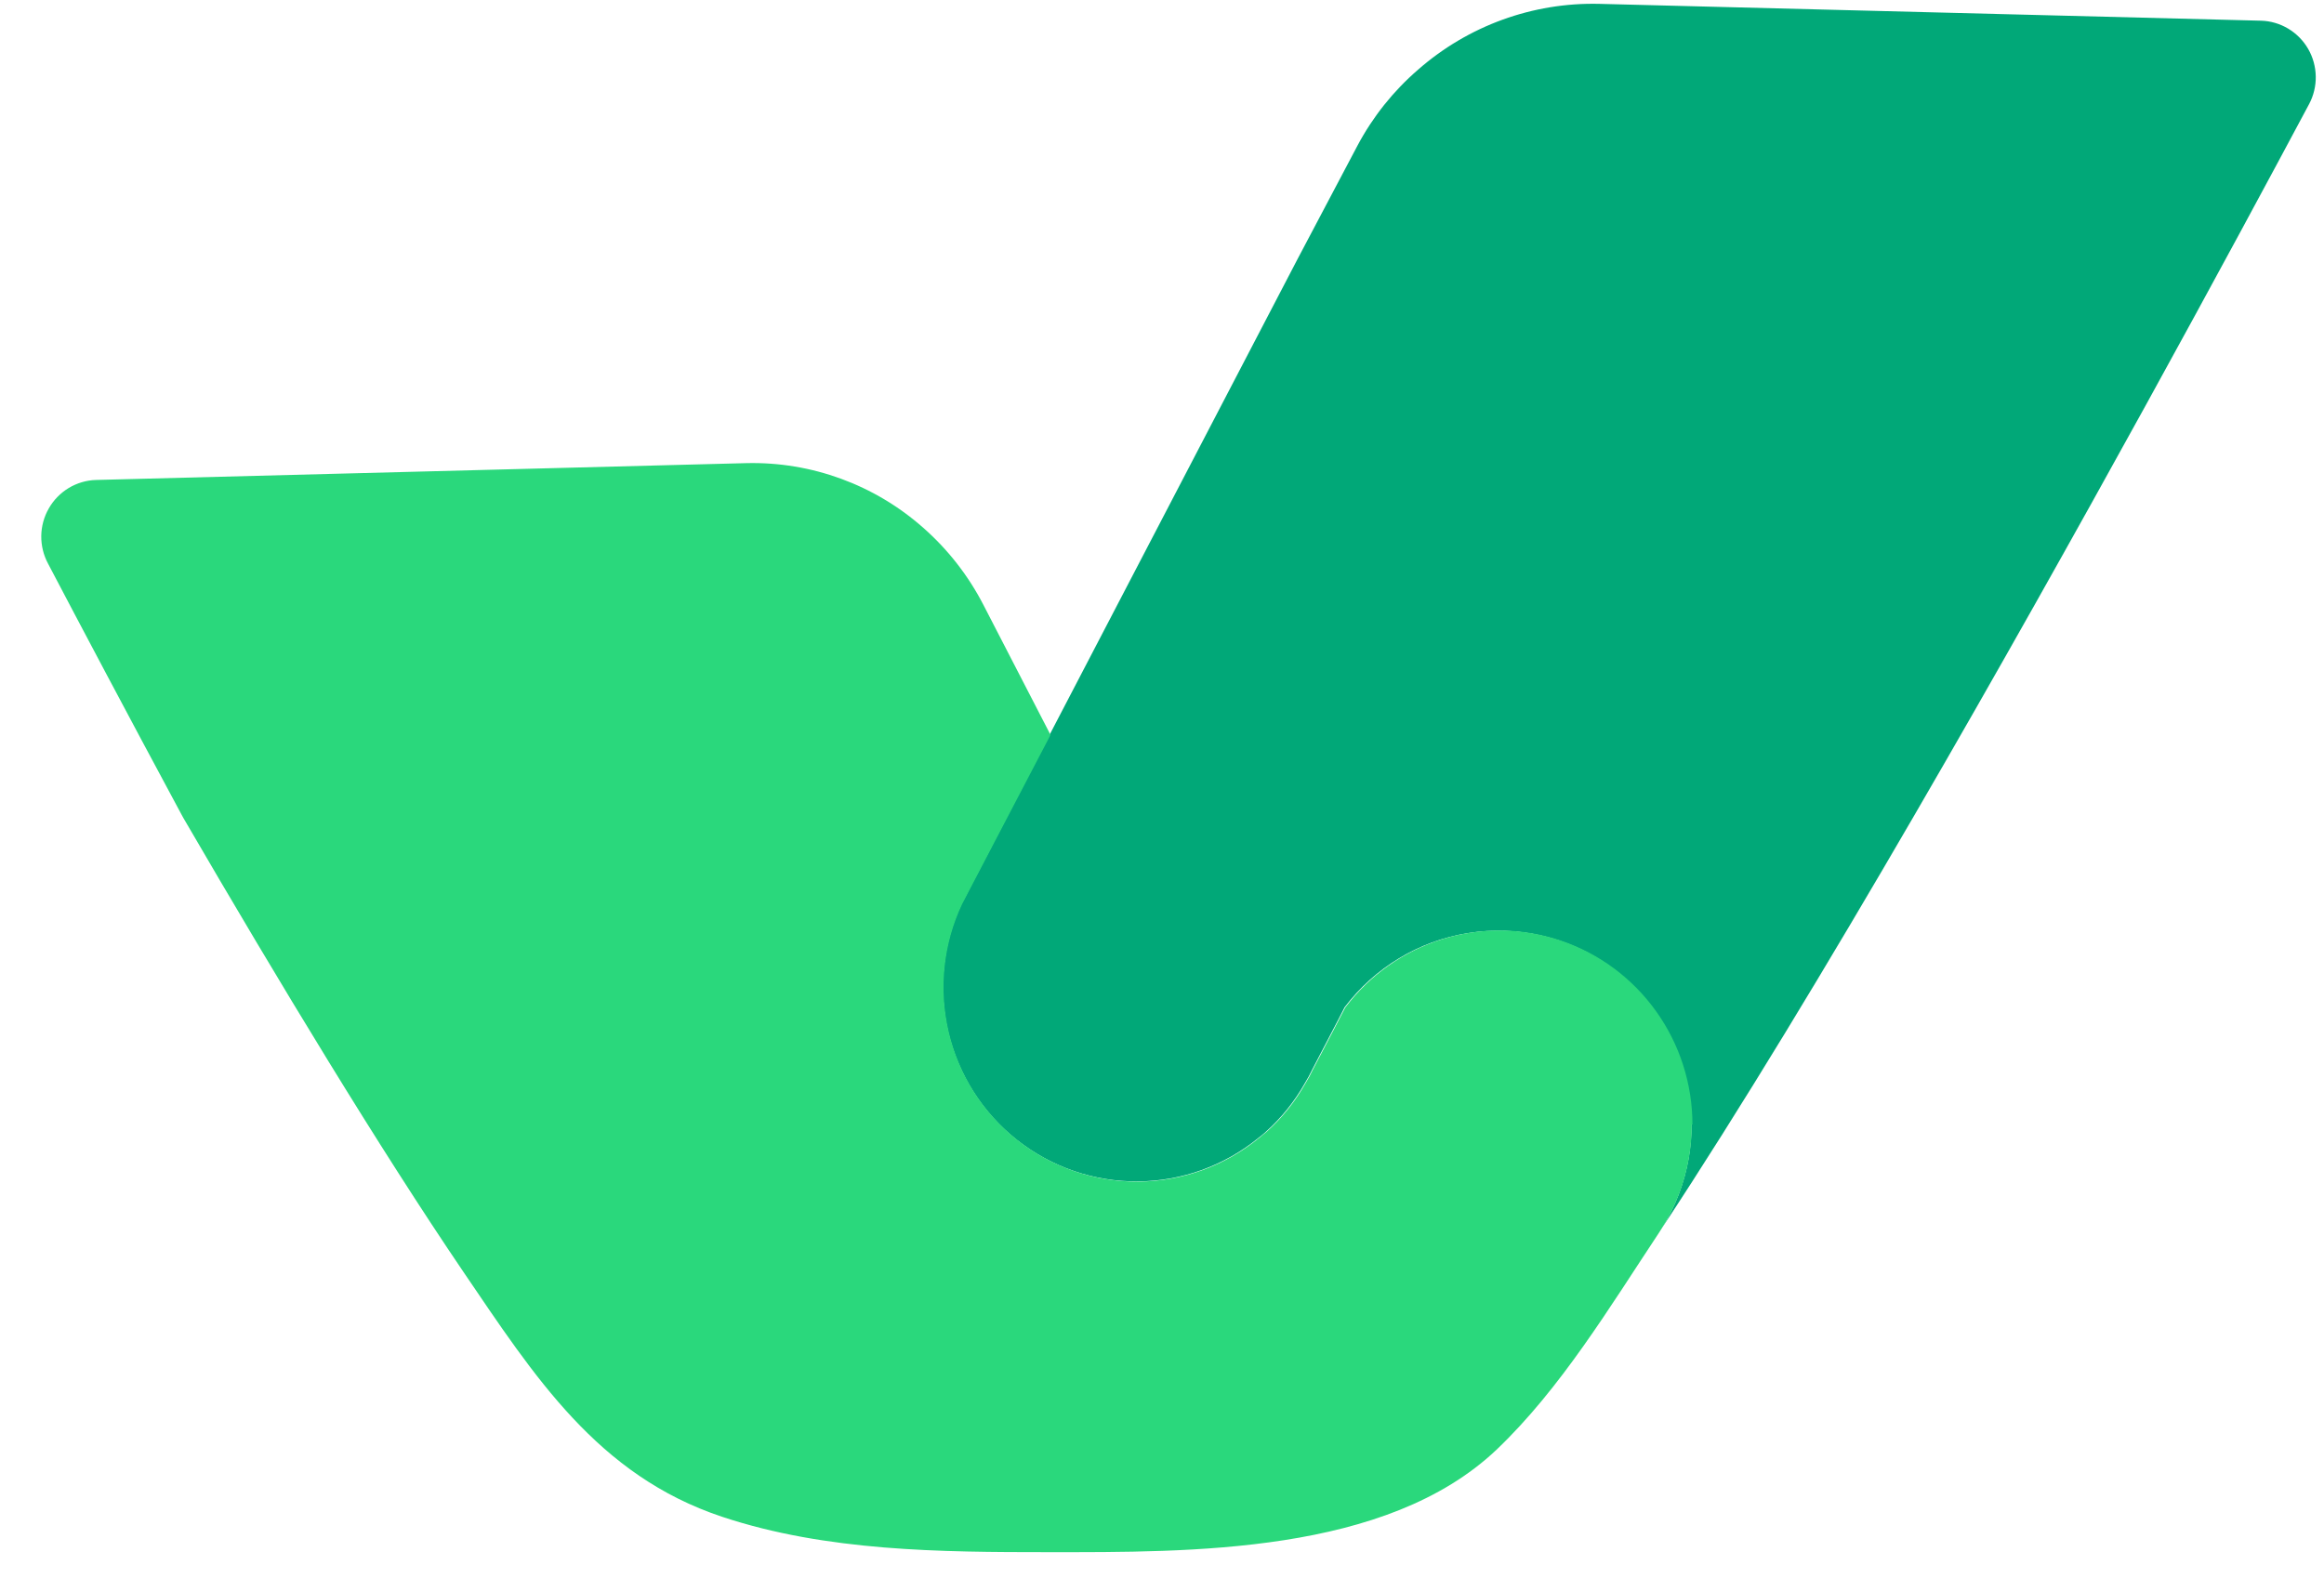
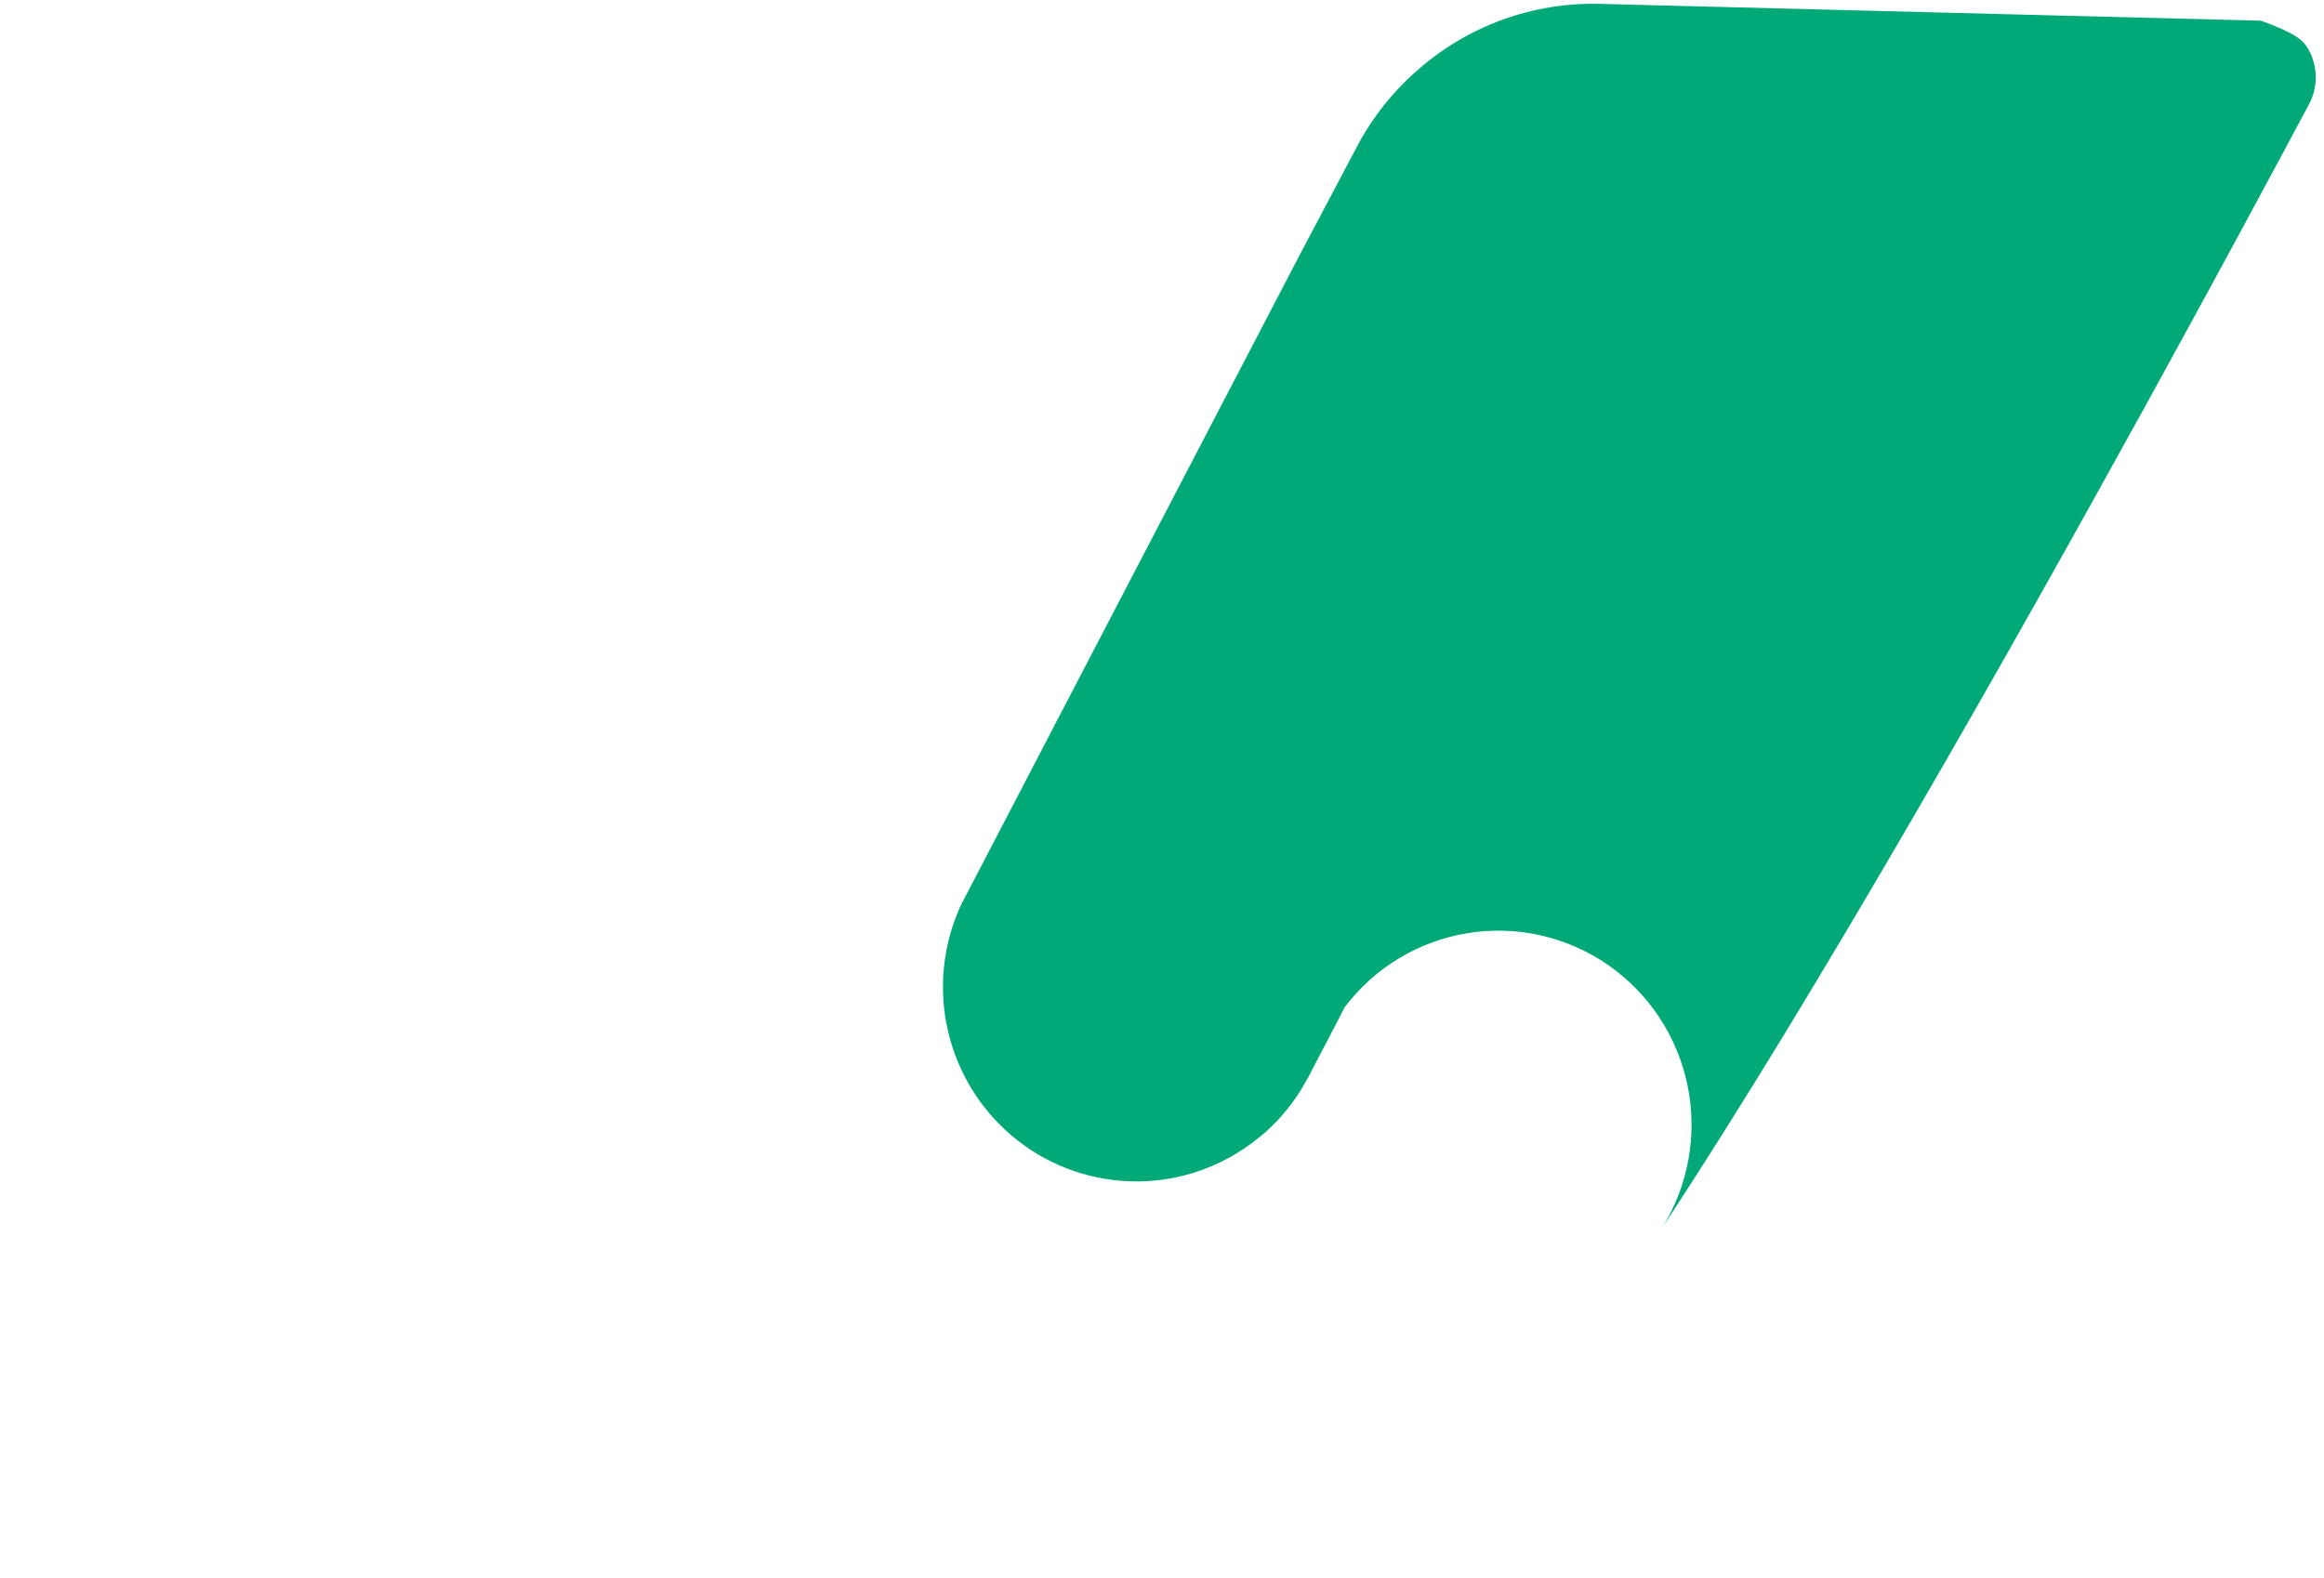
<svg xmlns="http://www.w3.org/2000/svg" width="53" height="36" viewBox="0 0 53 36" fill="none">
-   <path d="M52.66 2.375C50.983 5.518 47.386 12.178 43.665 18.586C41.692 21.985 39.683 25.314 37.908 28.005C38.508 27.039 38.715 25.877 38.485 24.761C38.255 23.645 37.607 22.662 36.674 22.014C35.741 21.367 34.596 21.106 33.477 21.286C32.357 21.465 31.35 22.072 30.664 22.979L30.522 23.256L30.489 23.32L29.926 24.399C29.875 24.508 29.818 24.613 29.755 24.715C29.521 25.13 29.221 25.503 28.867 25.82C28.812 25.868 28.759 25.915 28.696 25.961C27.919 26.594 26.952 26.943 25.953 26.951C24.953 26.959 23.98 26.626 23.194 26.006C22.407 25.386 21.854 24.515 21.623 23.537C21.393 22.559 21.5 21.532 21.926 20.623L22.098 20.294L23.905 16.824L23.937 16.761L29.59 5.912L30.96 3.318C31.309 2.662 31.776 2.077 32.338 1.591C33.481 0.587 34.957 0.051 36.474 0.088L51.564 0.472C51.783 0.478 51.996 0.541 52.185 0.654C52.373 0.767 52.529 0.926 52.639 1.116C52.749 1.307 52.808 1.523 52.812 1.743C52.816 1.963 52.763 2.181 52.66 2.375Z" fill="#01A878" />
-   <path d="M38.581 25.649C38.583 26.483 38.349 27.3 37.908 28.005L37.828 28.131C36.721 29.8 35.592 31.678 34.128 33.072C31.611 35.456 27.147 35.408 23.905 35.408C21.459 35.408 18.846 35.391 16.471 34.602C13.627 33.657 12.188 31.396 10.566 29.011C8.651 26.187 6.397 22.467 4.184 18.663L4.146 18.594C2.873 16.228 1.808 14.215 1.097 12.86C0.992 12.666 0.939 12.448 0.941 12.227C0.944 12.006 1.003 11.789 1.113 11.598C1.222 11.406 1.379 11.246 1.567 11.132C1.756 11.019 1.97 10.955 2.19 10.949L17.024 10.565C18.506 10.53 19.946 11.057 21.058 12.042C21.62 12.537 22.084 13.133 22.428 13.8L23.939 16.728L23.958 16.764L23.925 16.828L22.113 20.294L21.942 20.623C21.513 21.532 21.405 22.56 21.635 23.539C21.864 24.518 22.418 25.39 23.206 26.01C23.993 26.631 24.966 26.964 25.967 26.955C26.967 26.947 27.935 26.596 28.711 25.961C28.768 25.915 28.821 25.868 28.883 25.82C29.237 25.503 29.537 25.13 29.77 24.715C29.833 24.613 29.891 24.508 29.941 24.399L30.505 23.32L30.537 23.256L30.679 22.984C31.236 22.244 32.01 21.698 32.892 21.424C33.773 21.15 34.719 21.161 35.594 21.456C36.469 21.751 37.23 22.316 37.768 23.069C38.307 23.822 38.597 24.727 38.597 25.655L38.581 25.649Z" fill="#2AD87C" />
+   <path d="M52.66 2.375C50.983 5.518 47.386 12.178 43.665 18.586C41.692 21.985 39.683 25.314 37.908 28.005C38.508 27.039 38.715 25.877 38.485 24.761C38.255 23.645 37.607 22.662 36.674 22.014C35.741 21.367 34.596 21.106 33.477 21.286C32.357 21.465 31.35 22.072 30.664 22.979L30.522 23.256L30.489 23.32L29.926 24.399C29.875 24.508 29.818 24.613 29.755 24.715C29.521 25.13 29.221 25.503 28.867 25.82C28.812 25.868 28.759 25.915 28.696 25.961C27.919 26.594 26.952 26.943 25.953 26.951C24.953 26.959 23.98 26.626 23.194 26.006C22.407 25.386 21.854 24.515 21.623 23.537C21.393 22.559 21.5 21.532 21.926 20.623L22.098 20.294L23.905 16.824L23.937 16.761L29.59 5.912L30.96 3.318C31.309 2.662 31.776 2.077 32.338 1.591C33.481 0.587 34.957 0.051 36.474 0.088L51.564 0.472C52.373 0.767 52.529 0.926 52.639 1.116C52.749 1.307 52.808 1.523 52.812 1.743C52.816 1.963 52.763 2.181 52.66 2.375Z" fill="#01A878" />
</svg>